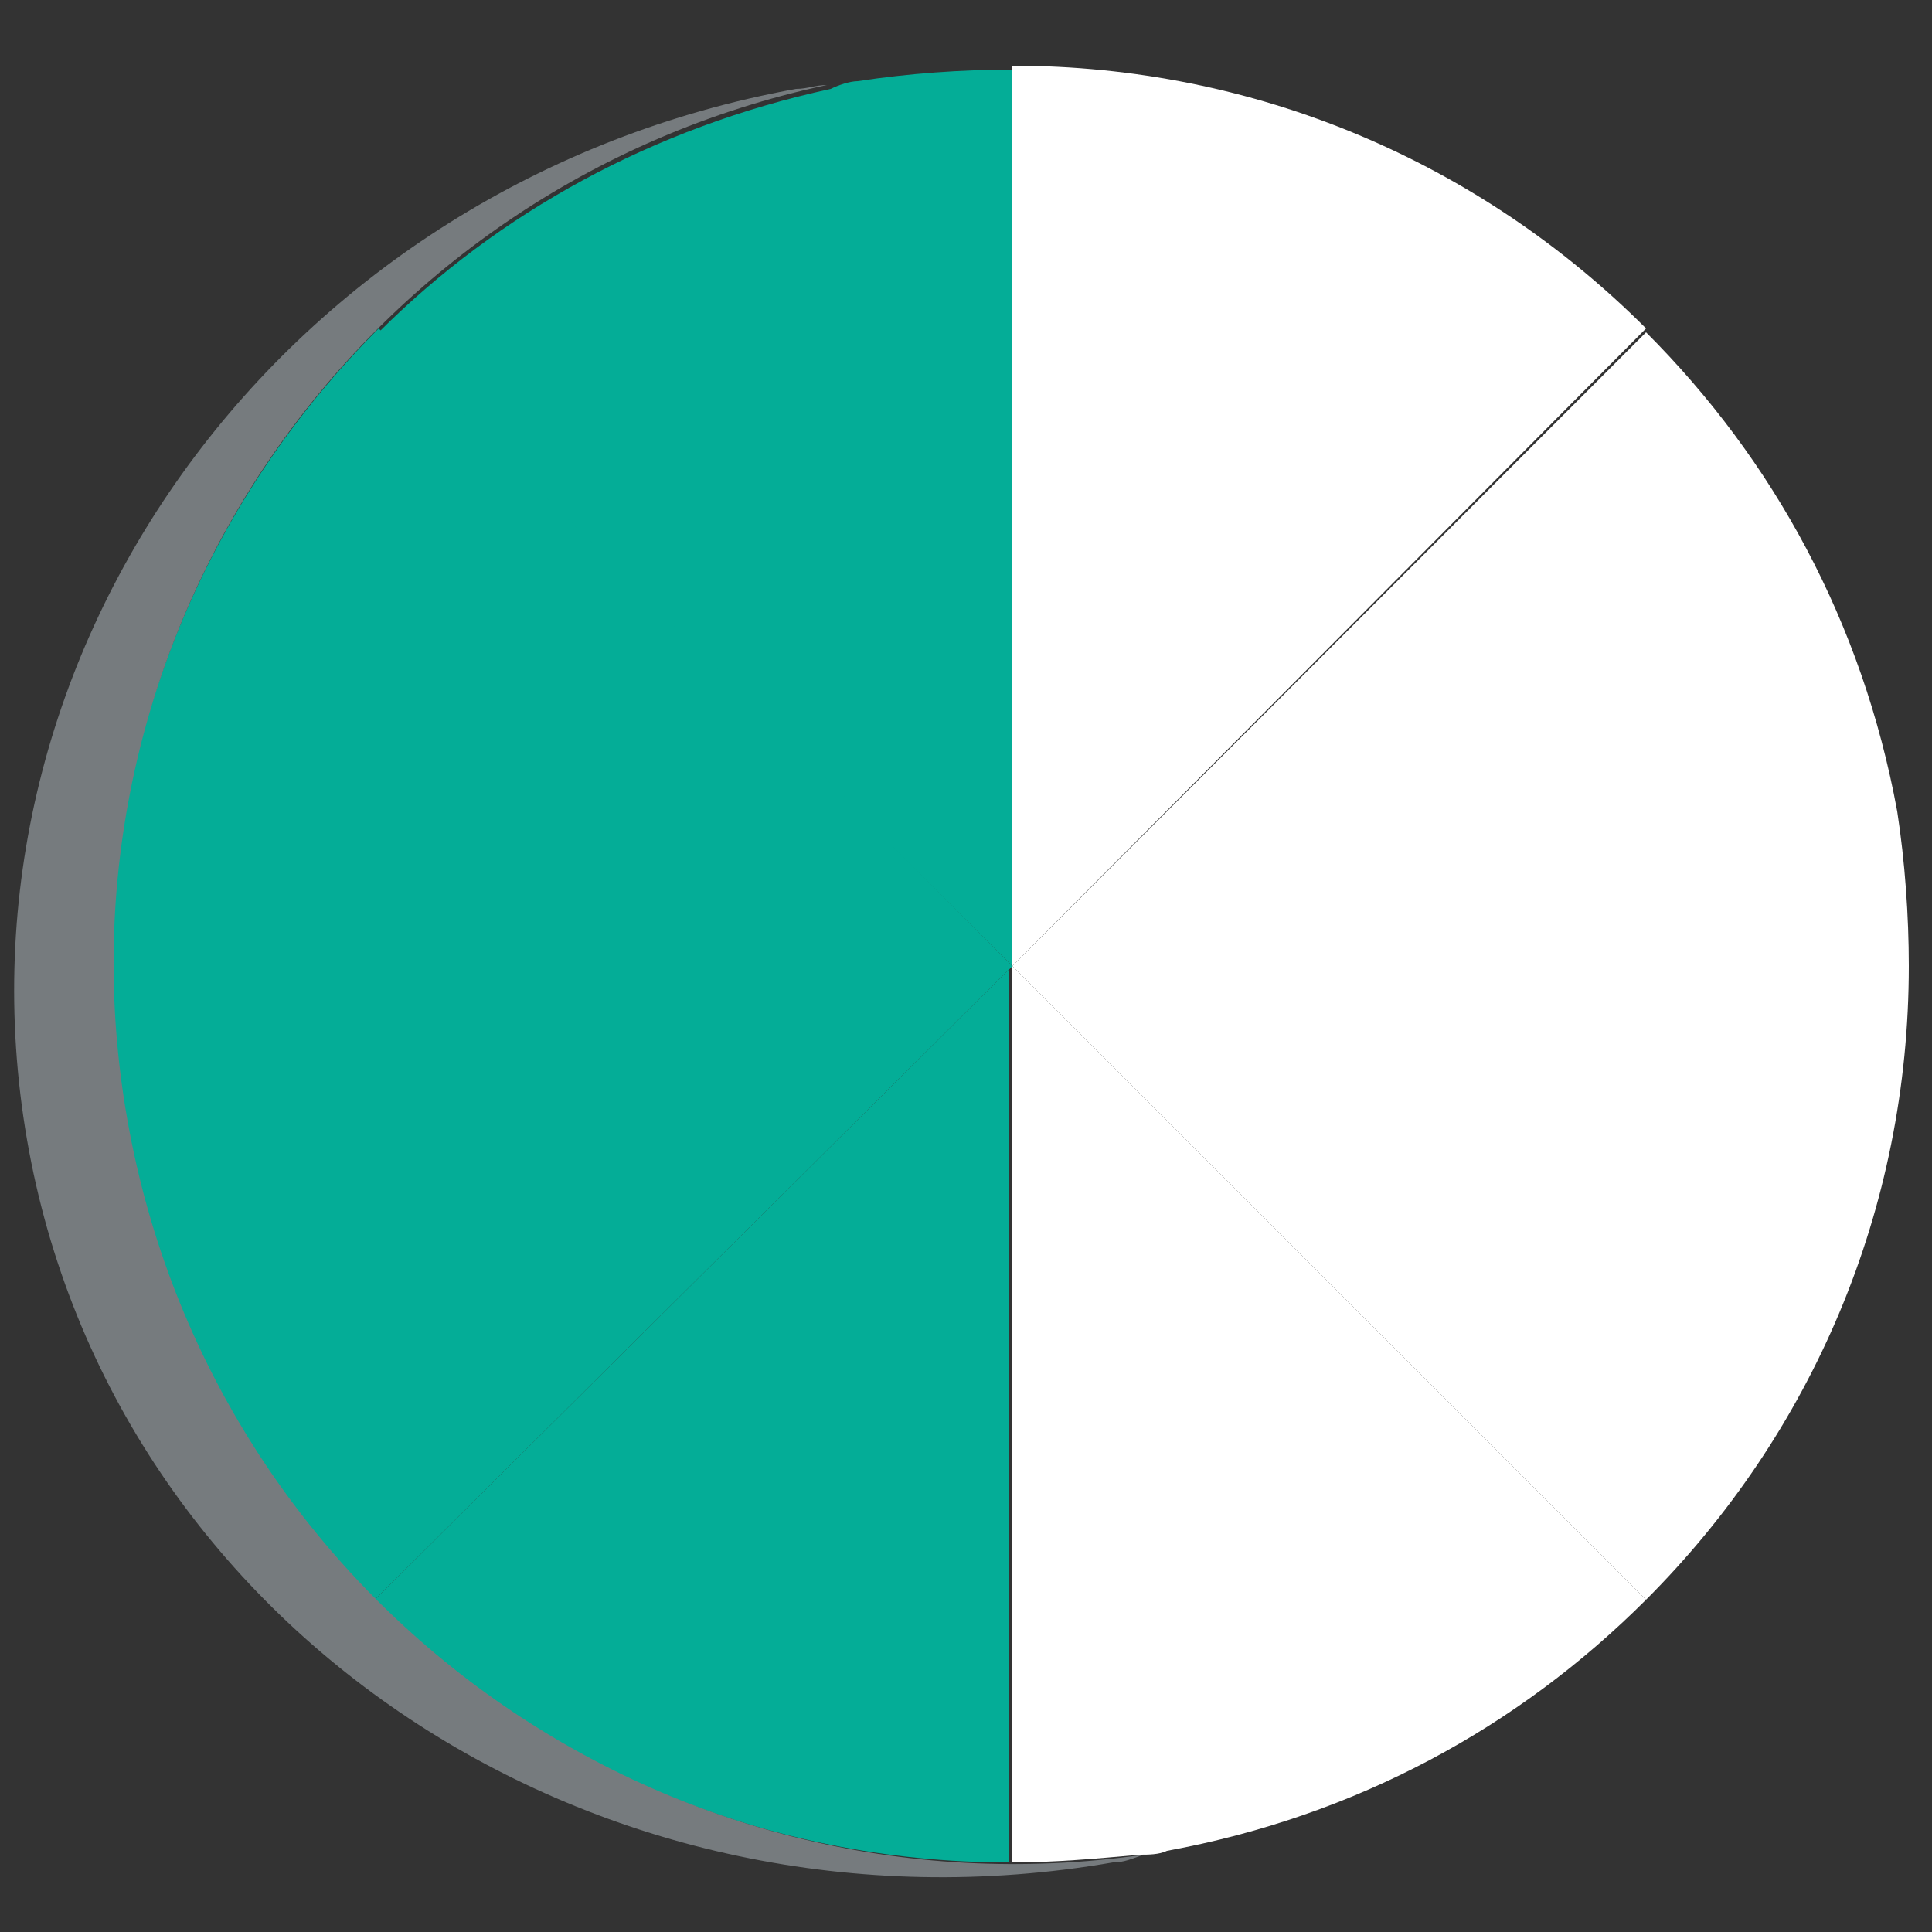
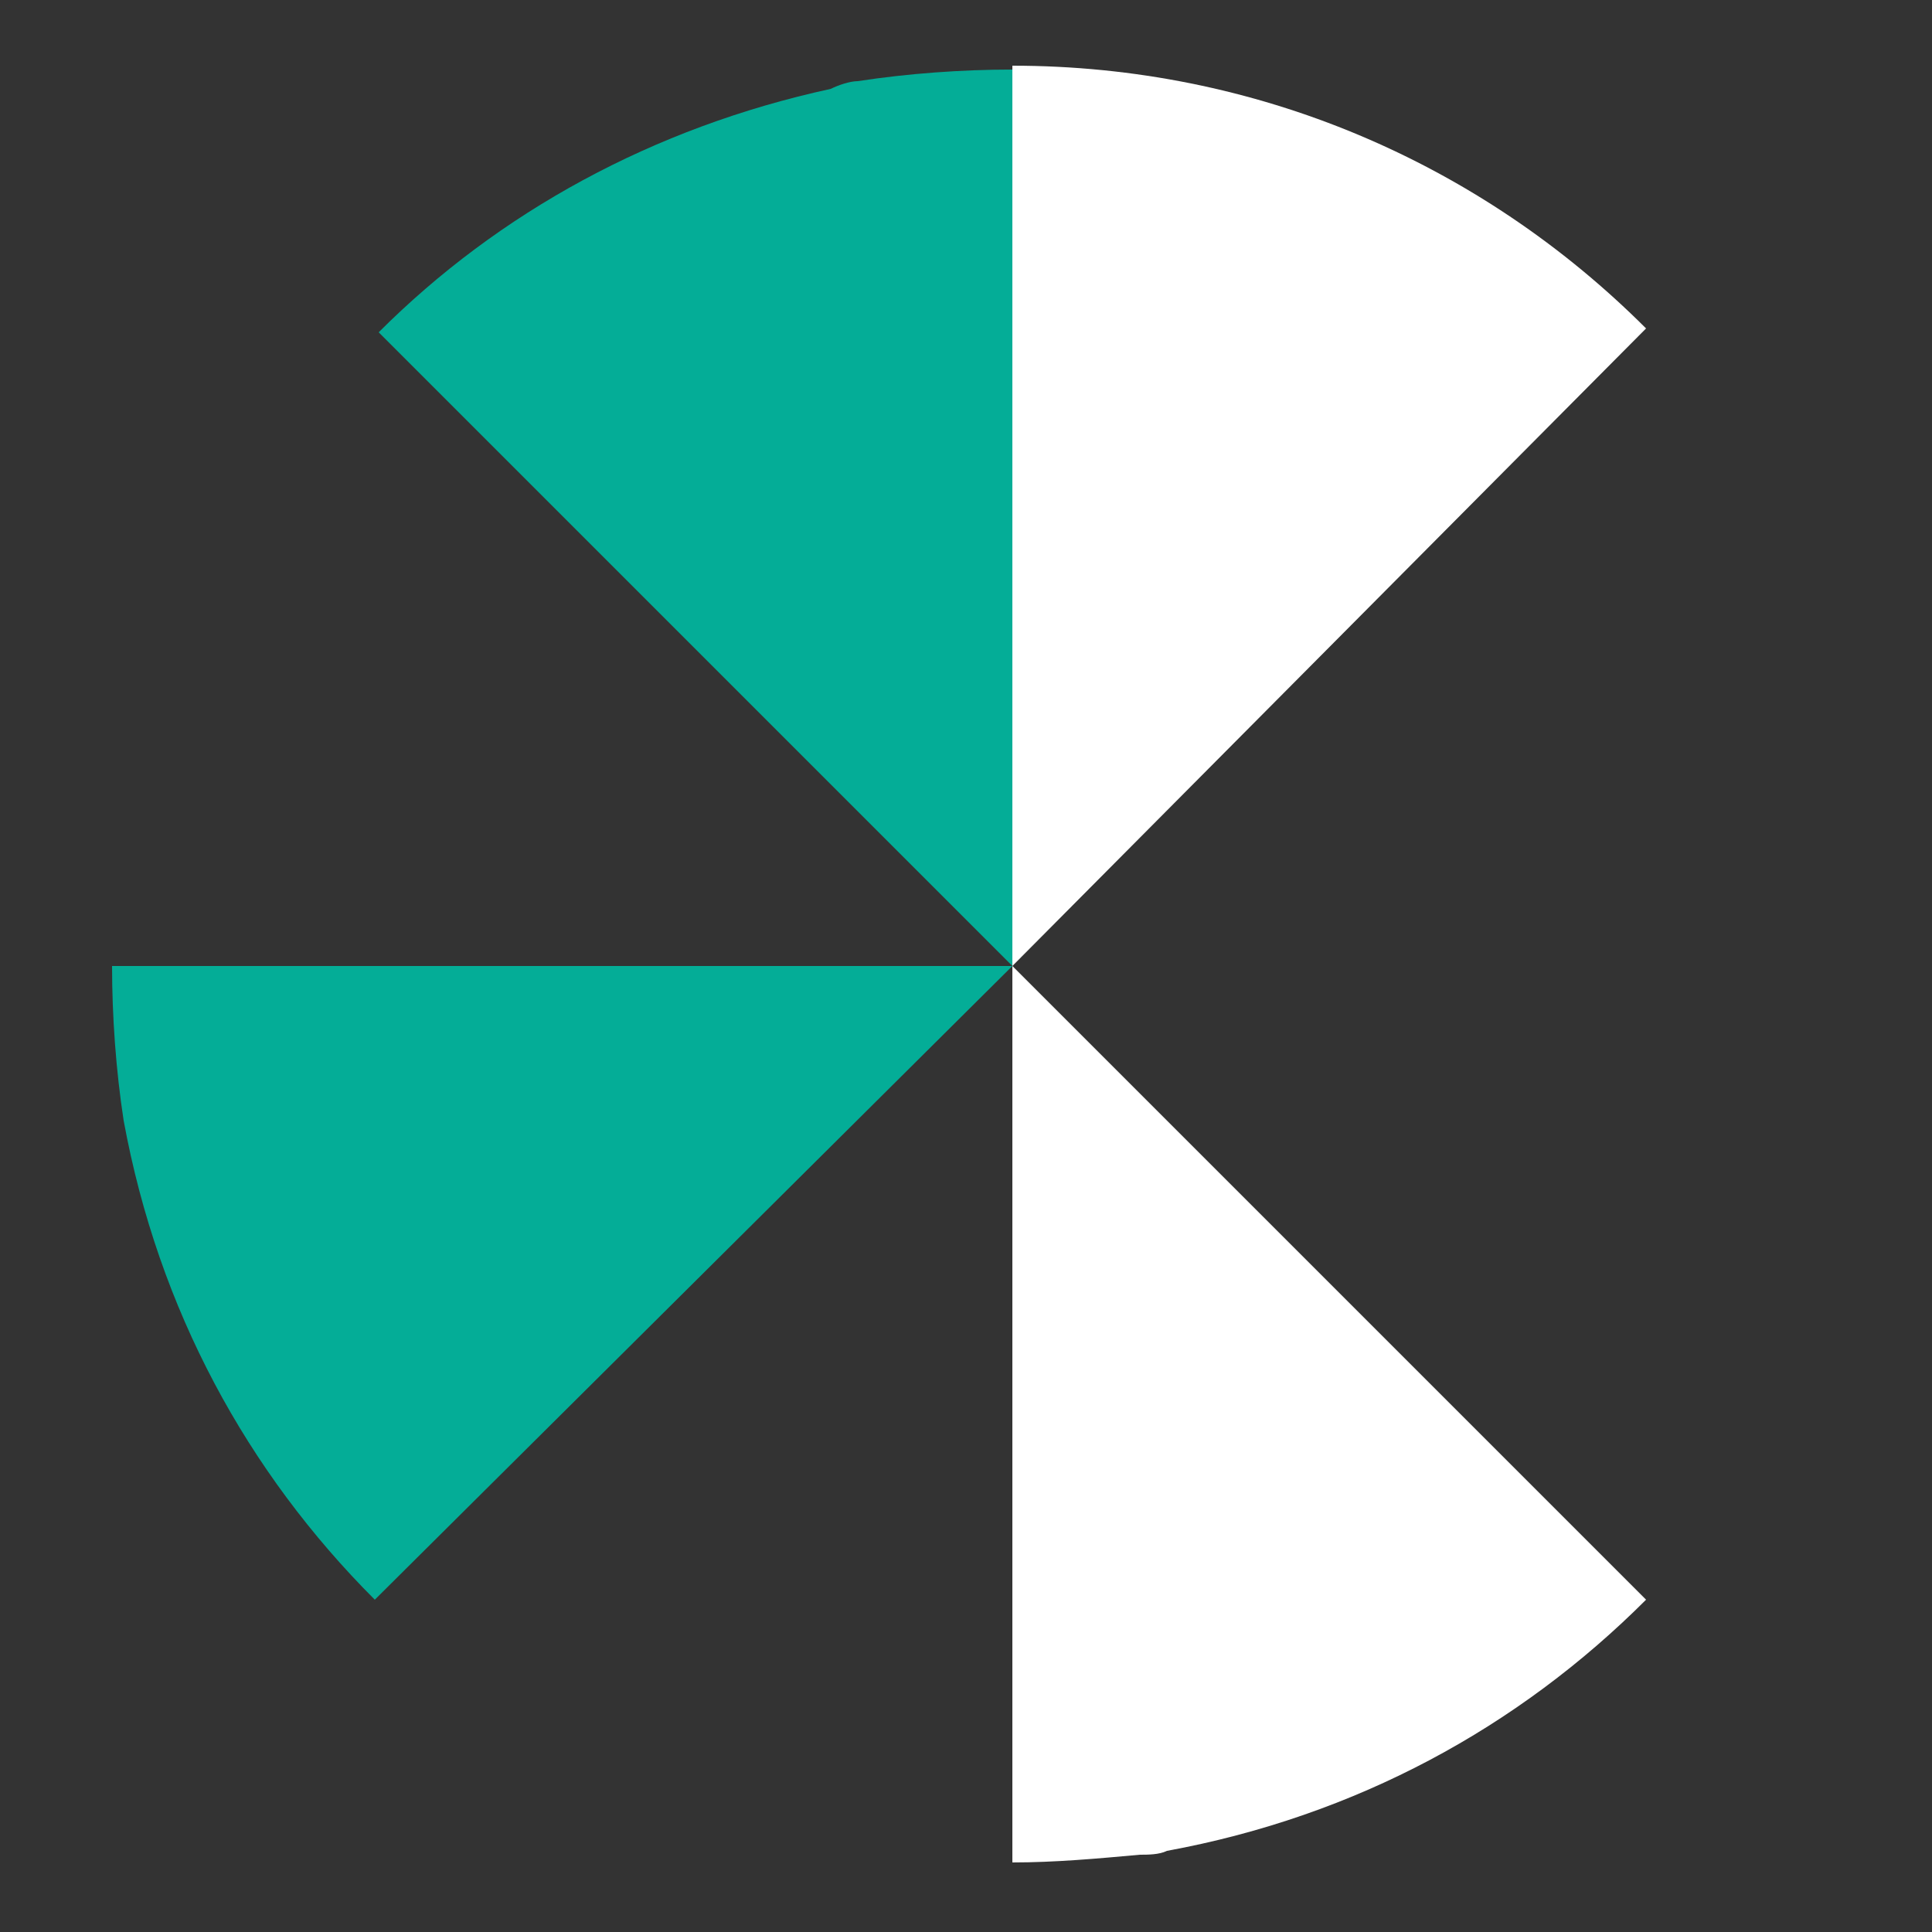
<svg xmlns="http://www.w3.org/2000/svg" version="1.1" x="0px" y="0px" viewBox="0 0 50 50" style="enable-background:new 0 0 50 50;" xml:space="preserve">
  <rect x="0" y="0" width="50" height="50" fill="#333333" stroke="none" />
  <style type="text/css">
	.st0{fill:#FFFFFF;}
	.st1{fill:#04AD97;}
	.st2{fill:#767B7E;}
</style>
  <g id="Layer_1">
    <path id="XMLID_8_" class="st0" d="M42.6,8.5c-4.3-4.3-10.1-6.8-16.4-6.8V25L42.6,8.5z" />
-     <path id="XMLID_9_" class="st0" d="M26.2,25h23.2c0-1.3-0.1-2.7-0.3-4c-0.9-4.9-3.2-9.1-6.5-12.4L26.2,25L26.2,25z" />
    <polygon id="XMLID_10_" class="st1" points="26.2,25 26.2,25 26.2,25  " />
    <path id="XMLID_11_" class="st1" d="M26.2,1.8c-1.3,0-2.7,0.1-4,0.3c-0.2,0-0.5,0.1-0.7,0.2c-4.6,1-8.6,3.2-11.7,6.3L26.2,25V1.8z" />
    <polygon id="XMLID_12_" class="st1" points="26.2,25 26.2,25 26.2,25  " />
-     <path id="XMLID_13_" class="st0" d="M49.4,25H26.2l16.4,16.4C46.9,37.1,49.4,31.3,49.4,25z" />
    <path id="XMLID_14_" class="st0" d="M26.2,25v23.2c1.1,0,2.2-0.1,3.3-0.2c0.2,0,0.5,0,0.7-0.1c4.9-0.9,9.1-3.2,12.4-6.5L26.2,25   L26.2,25z" />
-     <path id="XMLID_15_" class="st1" d="M26.2,25L9.7,41.4c4.3,4.3,10.1,6.8,16.4,6.8V25L26.2,25z" />
    <path id="XMLID_16_" class="st1" d="M2.9,25c0,1.3,0.1,2.7,0.3,4c0.9,4.9,3.2,9.1,6.5,12.4L26.2,25H2.9z" />
-     <path id="XMLID_17_" class="st1" d="M26.2,25L9.8,8.5C5.5,12.8,2.9,18.7,2.9,25L26.2,25L26.2,25z" />
  </g>
  <g id="Layer_2">
-     <path id="XMLID_2_" class="st2" d="M3.3,29C1.1,16.6,9.2,4.8,21.4,2.2c-0.3,0-0.5,0.1-0.8,0.1C7.4,4.7-1.5,16.8,0.7,29.5   c2.2,12.7,14.8,21,28.1,18.7c0.3,0,0.5-0.1,0.8-0.2C17.1,49.8,5.5,41.4,3.3,29z" />
-   </g>
+     </g>
</svg>